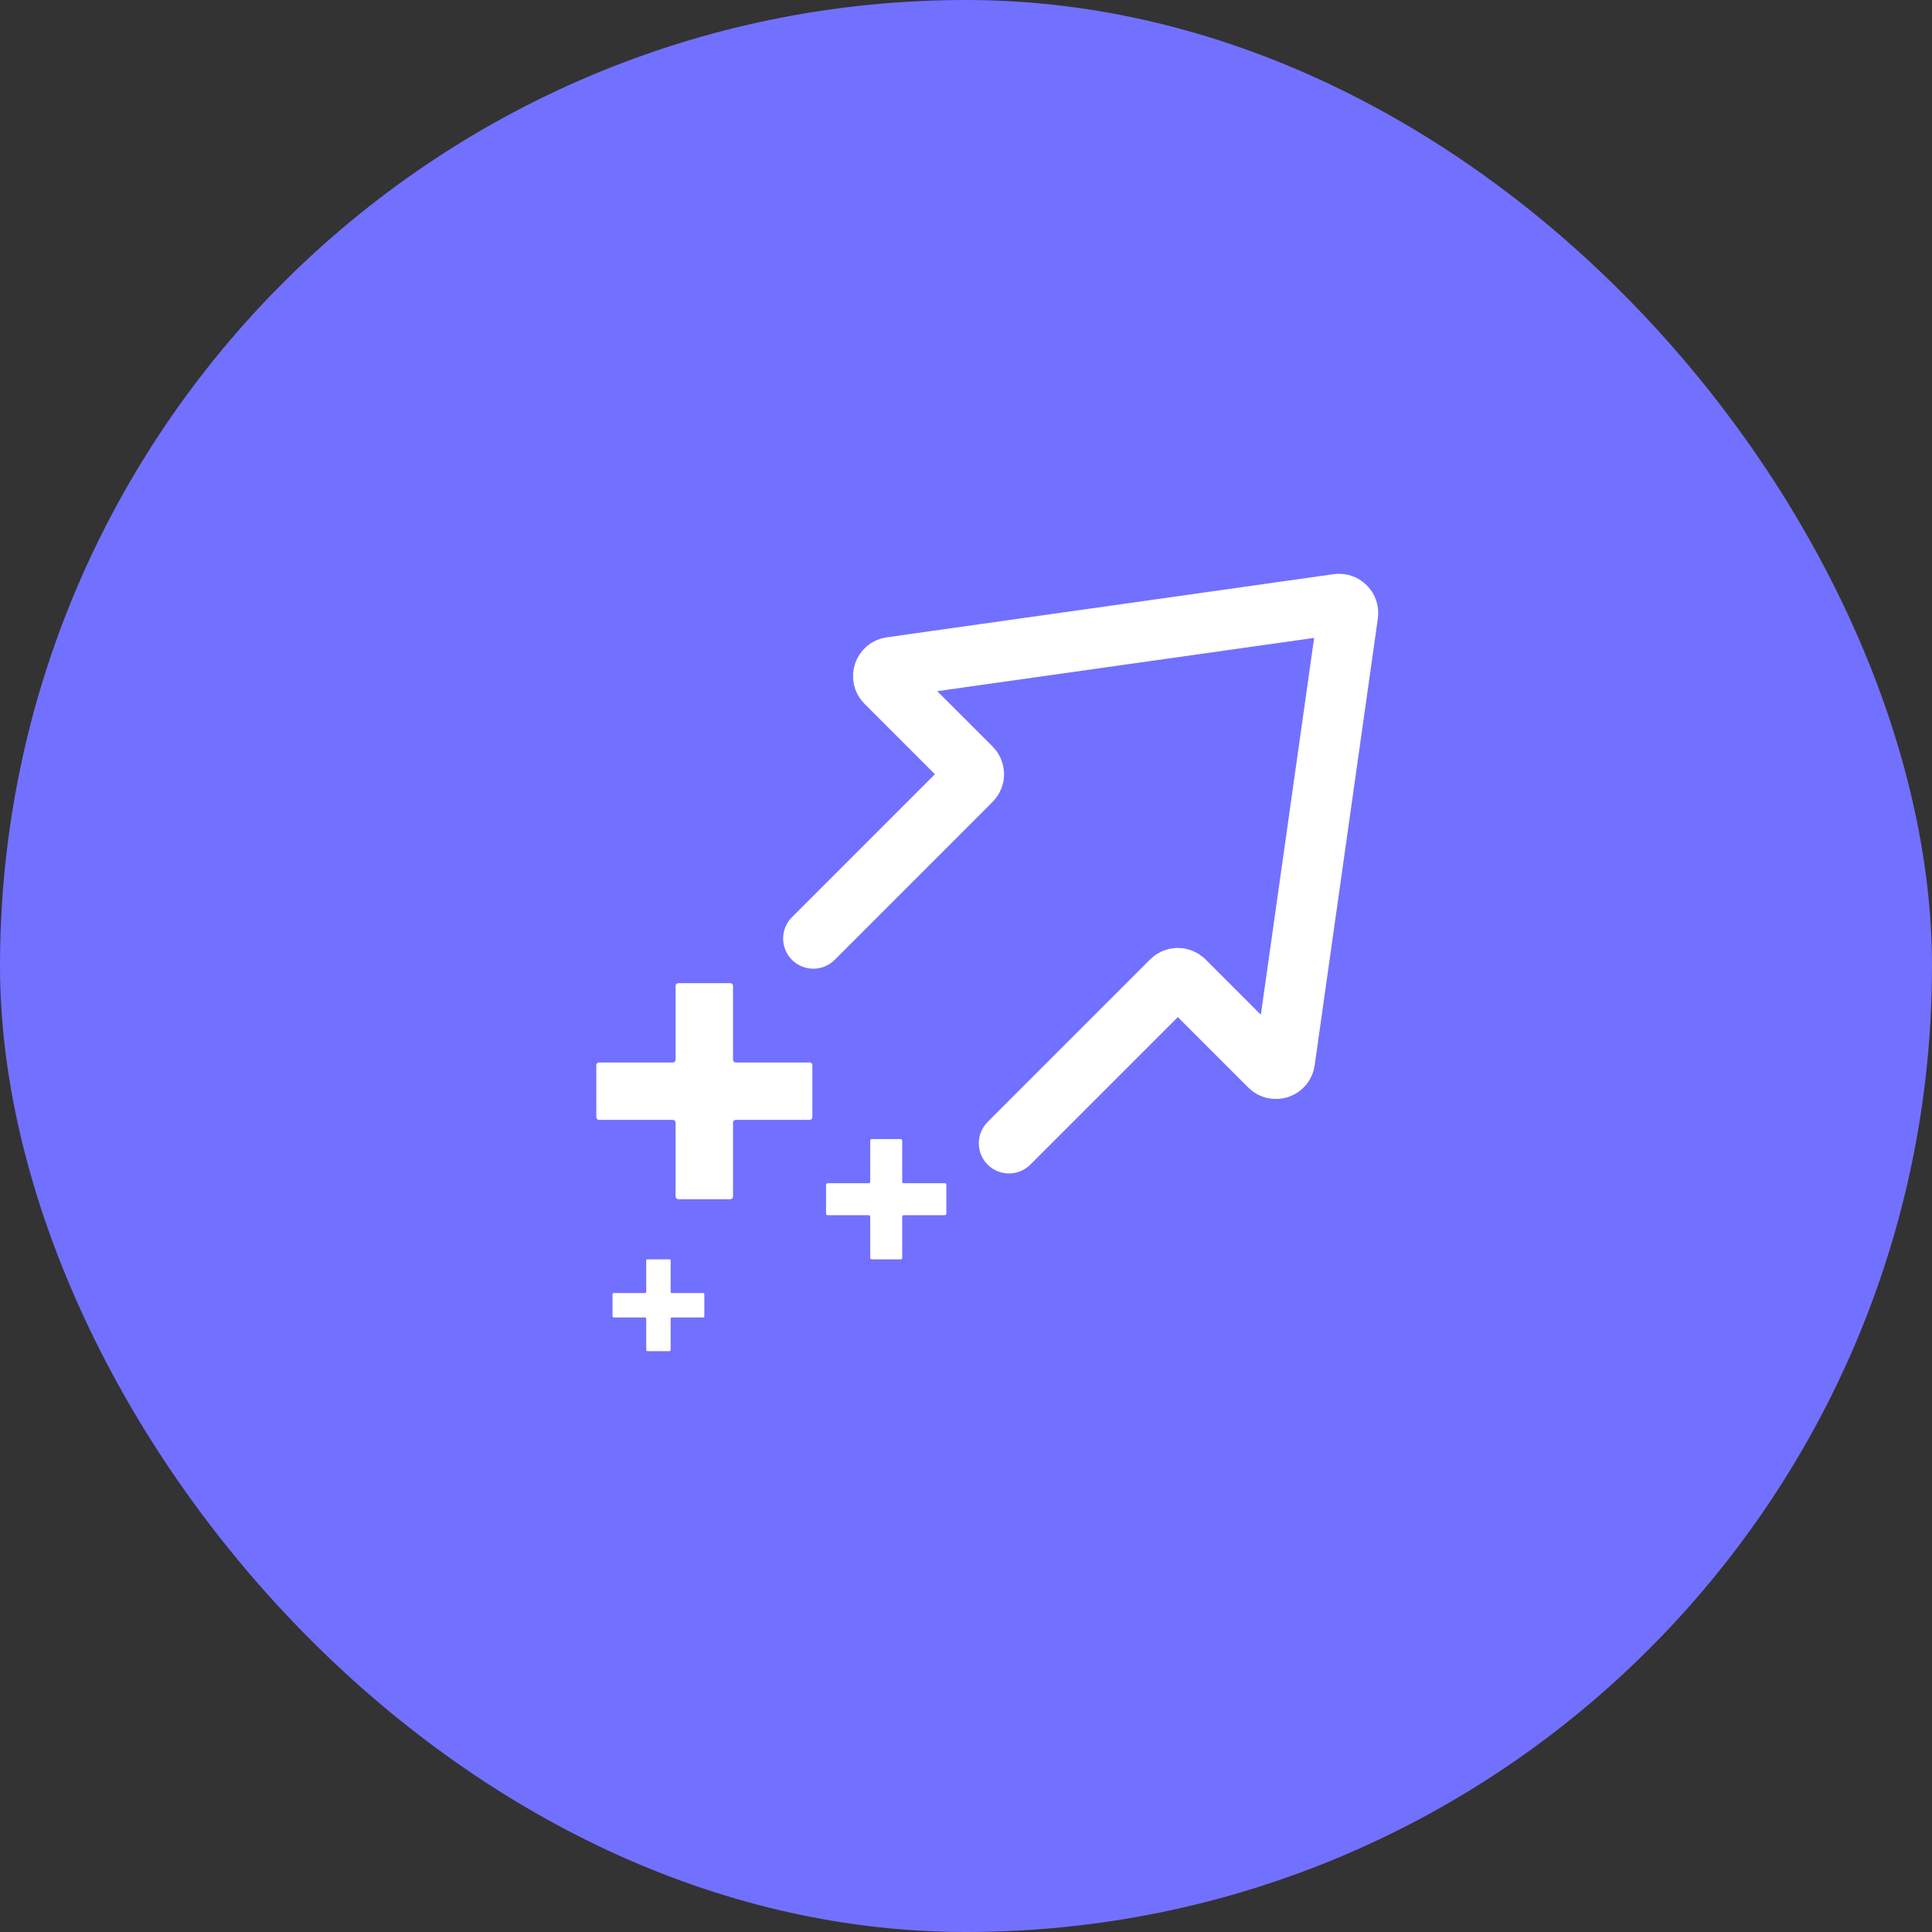
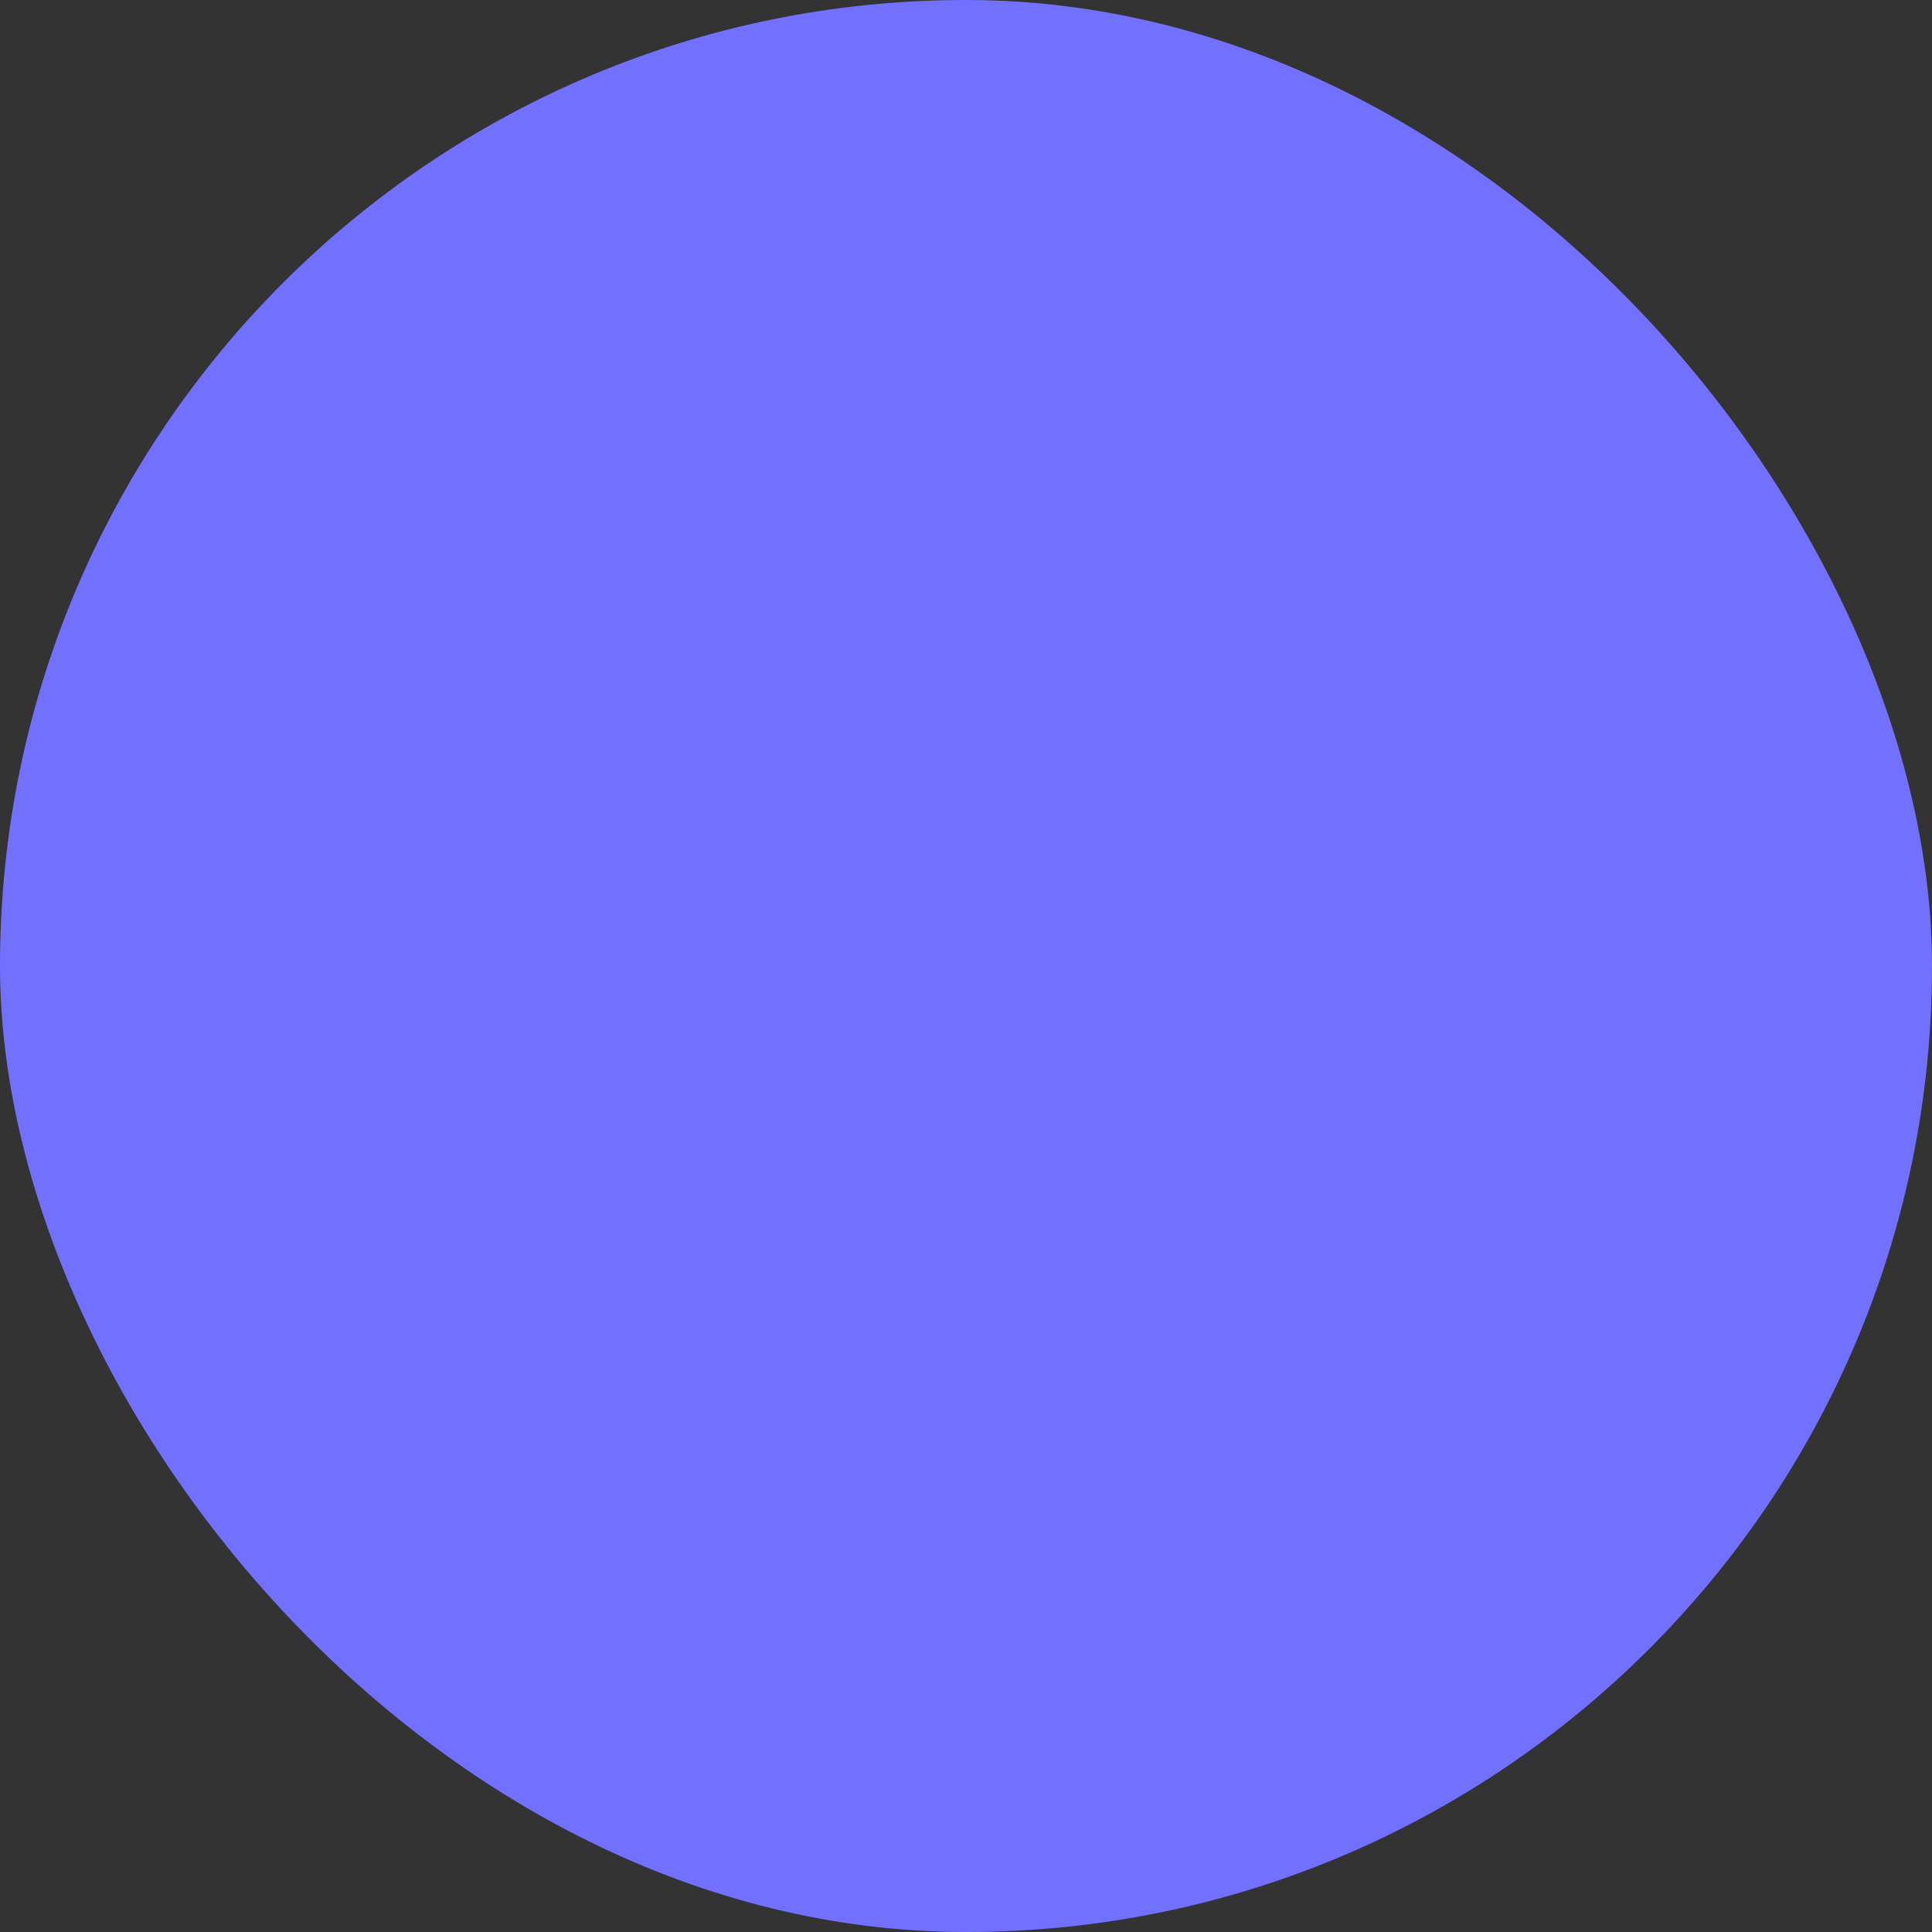
<svg xmlns="http://www.w3.org/2000/svg" width="48" height="48" viewBox="0 0 48 48" fill="none">
  <rect x="0" y="0" width="48" height="48" fill="#333333" stroke="none" />
  <rect width="48" height="48" rx="24" fill="#7270FF" />
  <g clip-path="url(#clip0_2003_1609)">
-     <path d="M20.207 23.317L24.131 19.392C24.218 19.305 24.218 19.164 24.131 19.078L22.008 16.955C21.879 16.825 21.953 16.603 22.134 16.577L33.238 15.008C33.385 14.987 33.51 15.113 33.49 15.259L31.92 26.363C31.895 26.545 31.673 26.619 31.543 26.489L29.42 24.366C29.333 24.279 29.193 24.279 29.106 24.366L25.068 28.404" stroke="white" stroke-width="1.5" stroke-linecap="round" />
    <path d="M18.212 24.494C18.212 24.456 18.182 24.426 18.145 24.426H16.853C16.816 24.426 16.785 24.456 16.785 24.494V26.329C16.785 26.366 16.755 26.397 16.718 26.397H14.883C14.845 26.397 14.815 26.427 14.815 26.465V27.756C14.815 27.793 14.845 27.823 14.883 27.823H16.718C16.755 27.823 16.785 27.854 16.785 27.891V29.726C16.785 29.764 16.816 29.794 16.853 29.794H18.145C18.182 29.794 18.212 29.764 18.212 29.726V27.891C18.212 27.854 18.243 27.823 18.28 27.823H20.115C20.152 27.823 20.183 27.793 20.183 27.756V26.465C20.183 26.427 20.152 26.397 20.115 26.397H18.28C18.243 26.397 18.212 26.366 18.212 26.329V24.494Z" fill="white" />
-     <path d="M22.415 28.338C22.415 28.317 22.398 28.3 22.377 28.3H21.658C21.637 28.3 21.62 28.317 21.62 28.338V29.359C21.62 29.38 21.604 29.397 21.583 29.397H20.561C20.54 29.397 20.523 29.414 20.523 29.435V30.153C20.523 30.174 20.54 30.191 20.561 30.191H21.583C21.604 30.191 21.62 30.208 21.62 30.229V31.25C21.62 31.271 21.637 31.288 21.658 31.288H22.377C22.398 31.288 22.415 31.271 22.415 31.25V30.229C22.415 30.208 22.432 30.191 22.453 30.191H23.474C23.495 30.191 23.512 30.174 23.512 30.153V29.435C23.512 29.414 23.495 29.397 23.474 29.397H22.453C22.432 29.397 22.415 29.38 22.415 29.359V28.338Z" fill="white" />
    <path d="M16.662 31.317C16.662 31.301 16.649 31.288 16.633 31.288H16.084C16.068 31.288 16.055 31.301 16.055 31.317V32.097C16.055 32.112 16.042 32.126 16.026 32.126H15.247C15.231 32.126 15.218 32.138 15.218 32.154V32.703C15.218 32.719 15.231 32.732 15.247 32.732H16.026C16.042 32.732 16.055 32.745 16.055 32.761V33.54C16.055 33.556 16.068 33.569 16.084 33.569H16.633C16.649 33.569 16.662 33.556 16.662 33.54V32.761C16.662 32.745 16.674 32.732 16.69 32.732H17.47C17.486 32.732 17.499 32.719 17.499 32.703V32.154C17.499 32.138 17.486 32.126 17.47 32.126H16.69C16.674 32.126 16.662 32.112 16.662 32.097V31.317Z" fill="white" />
  </g>
  <defs>
    <clipPath id="clip0_2003_1609">
-       <rect width="24" height="24" fill="white" transform="translate(12.5 12)" />
-     </clipPath>
+       </clipPath>
  </defs>
</svg>